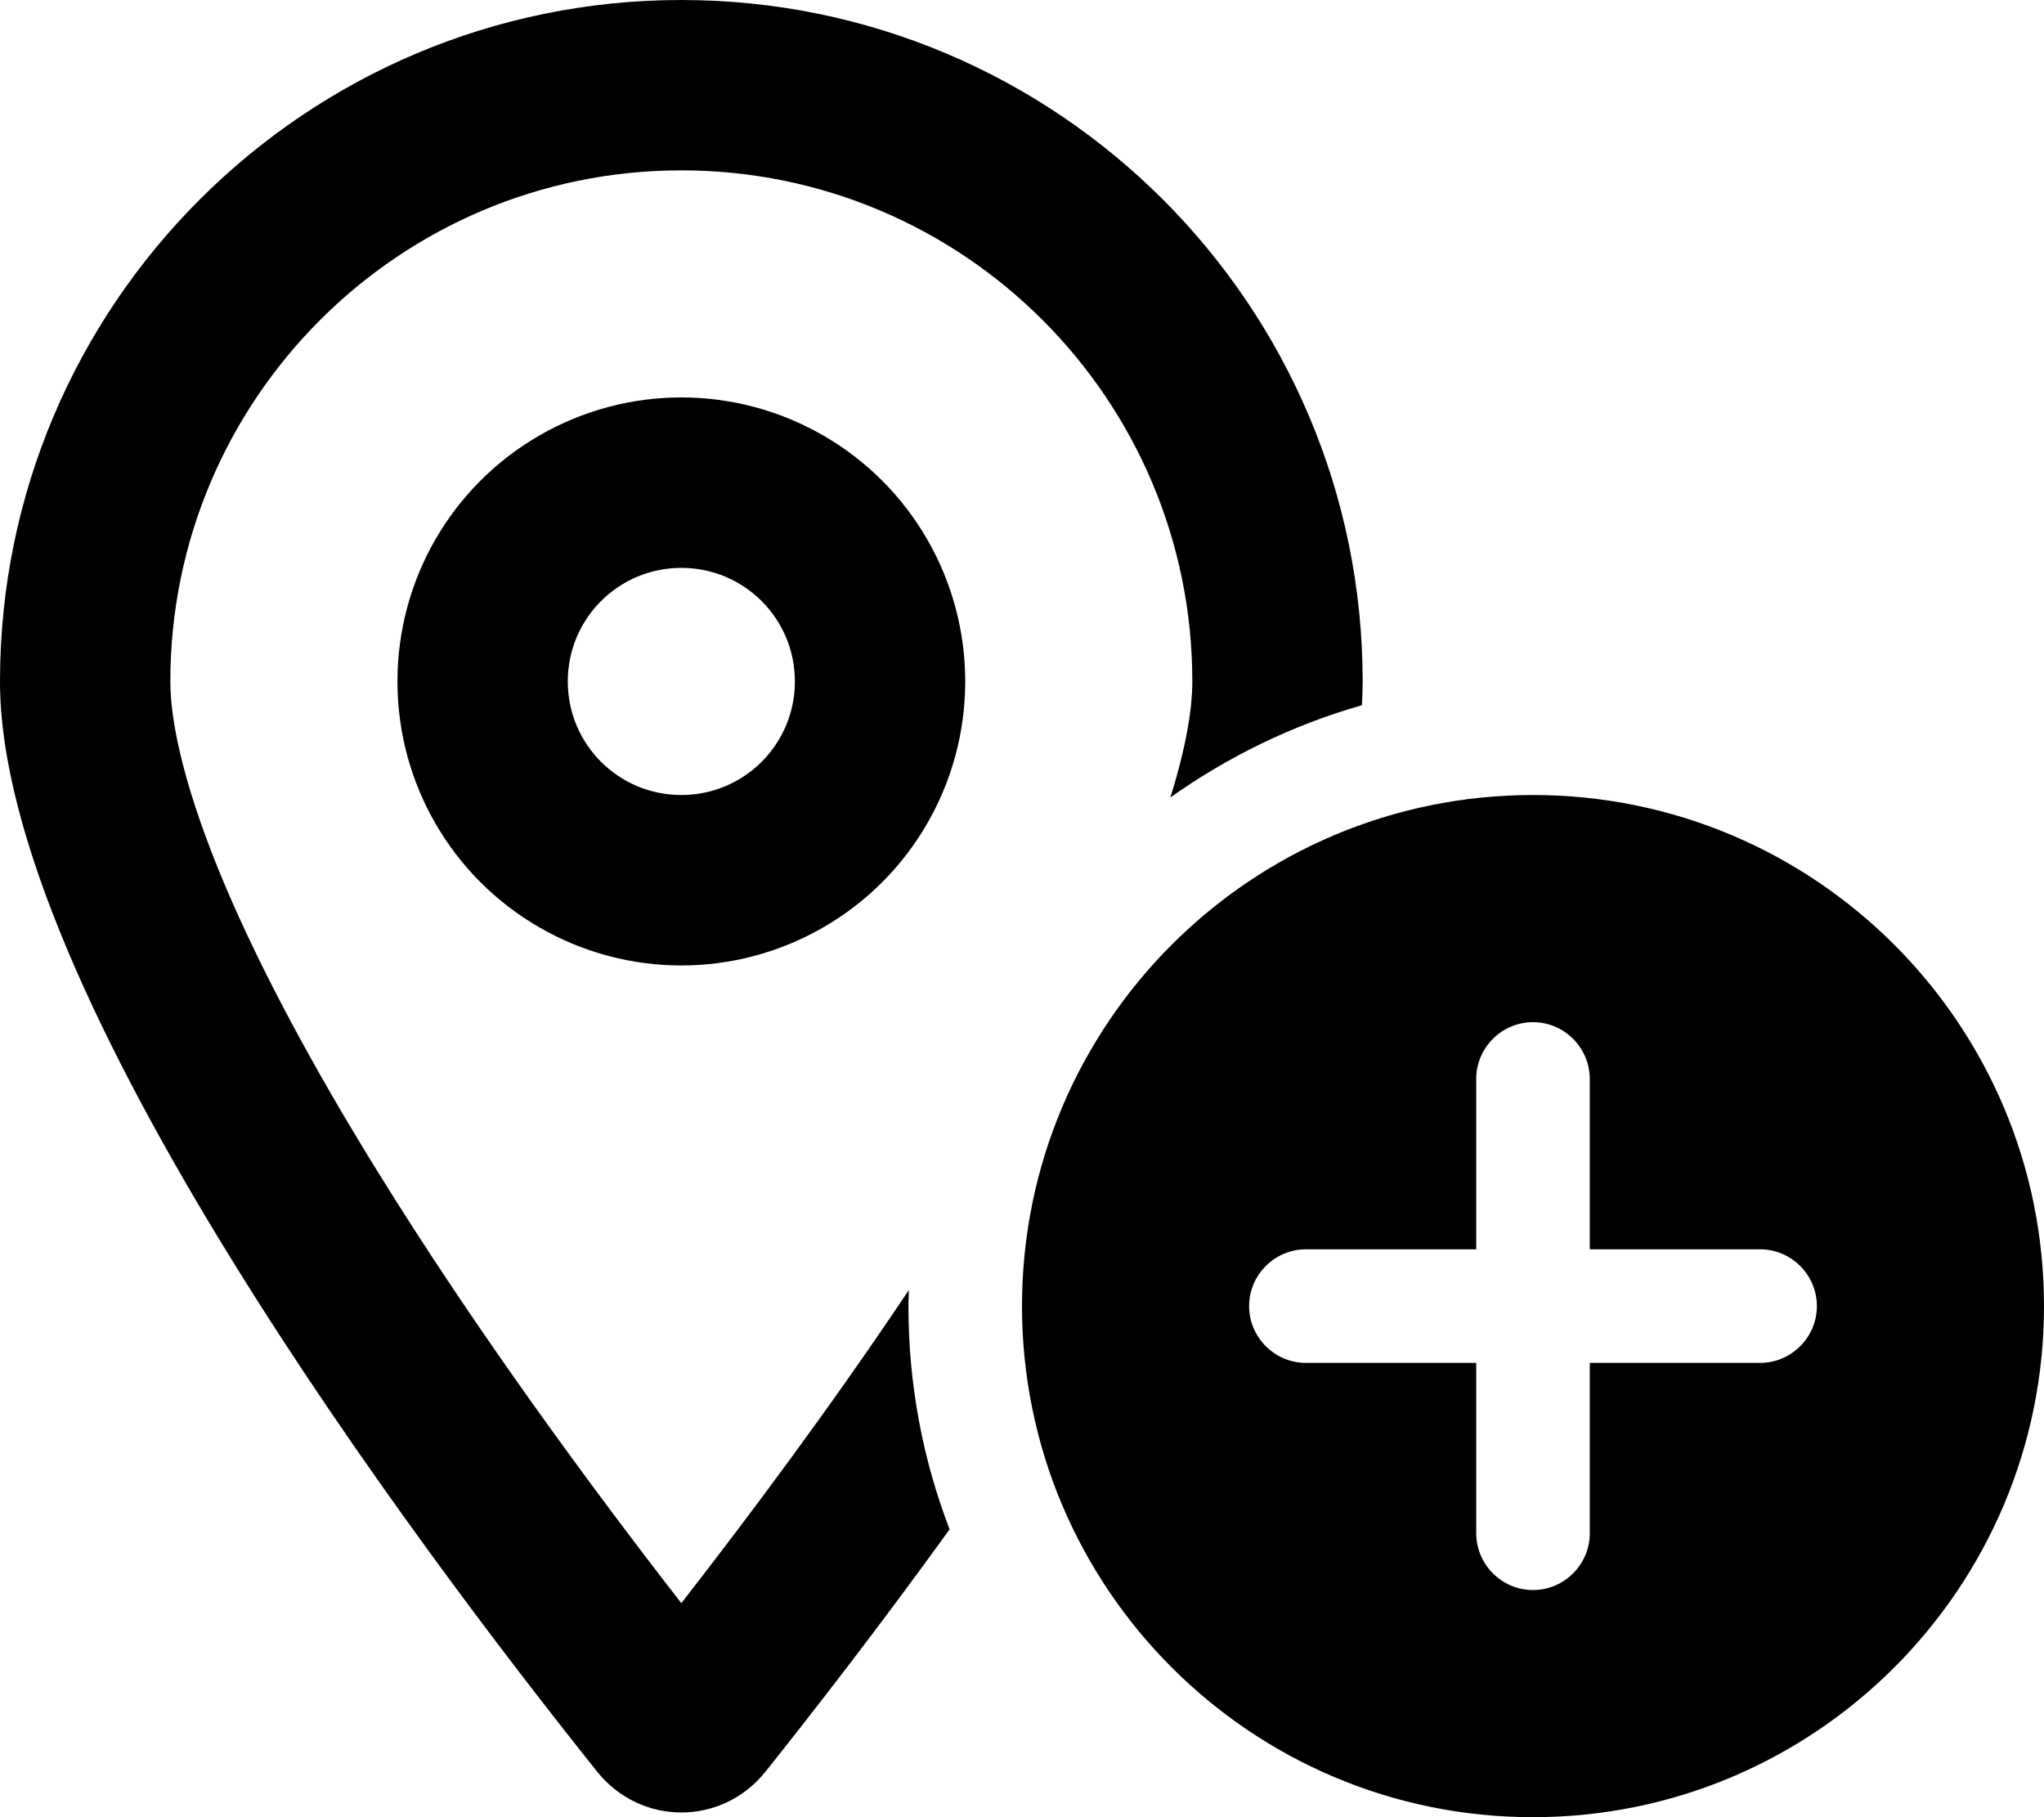
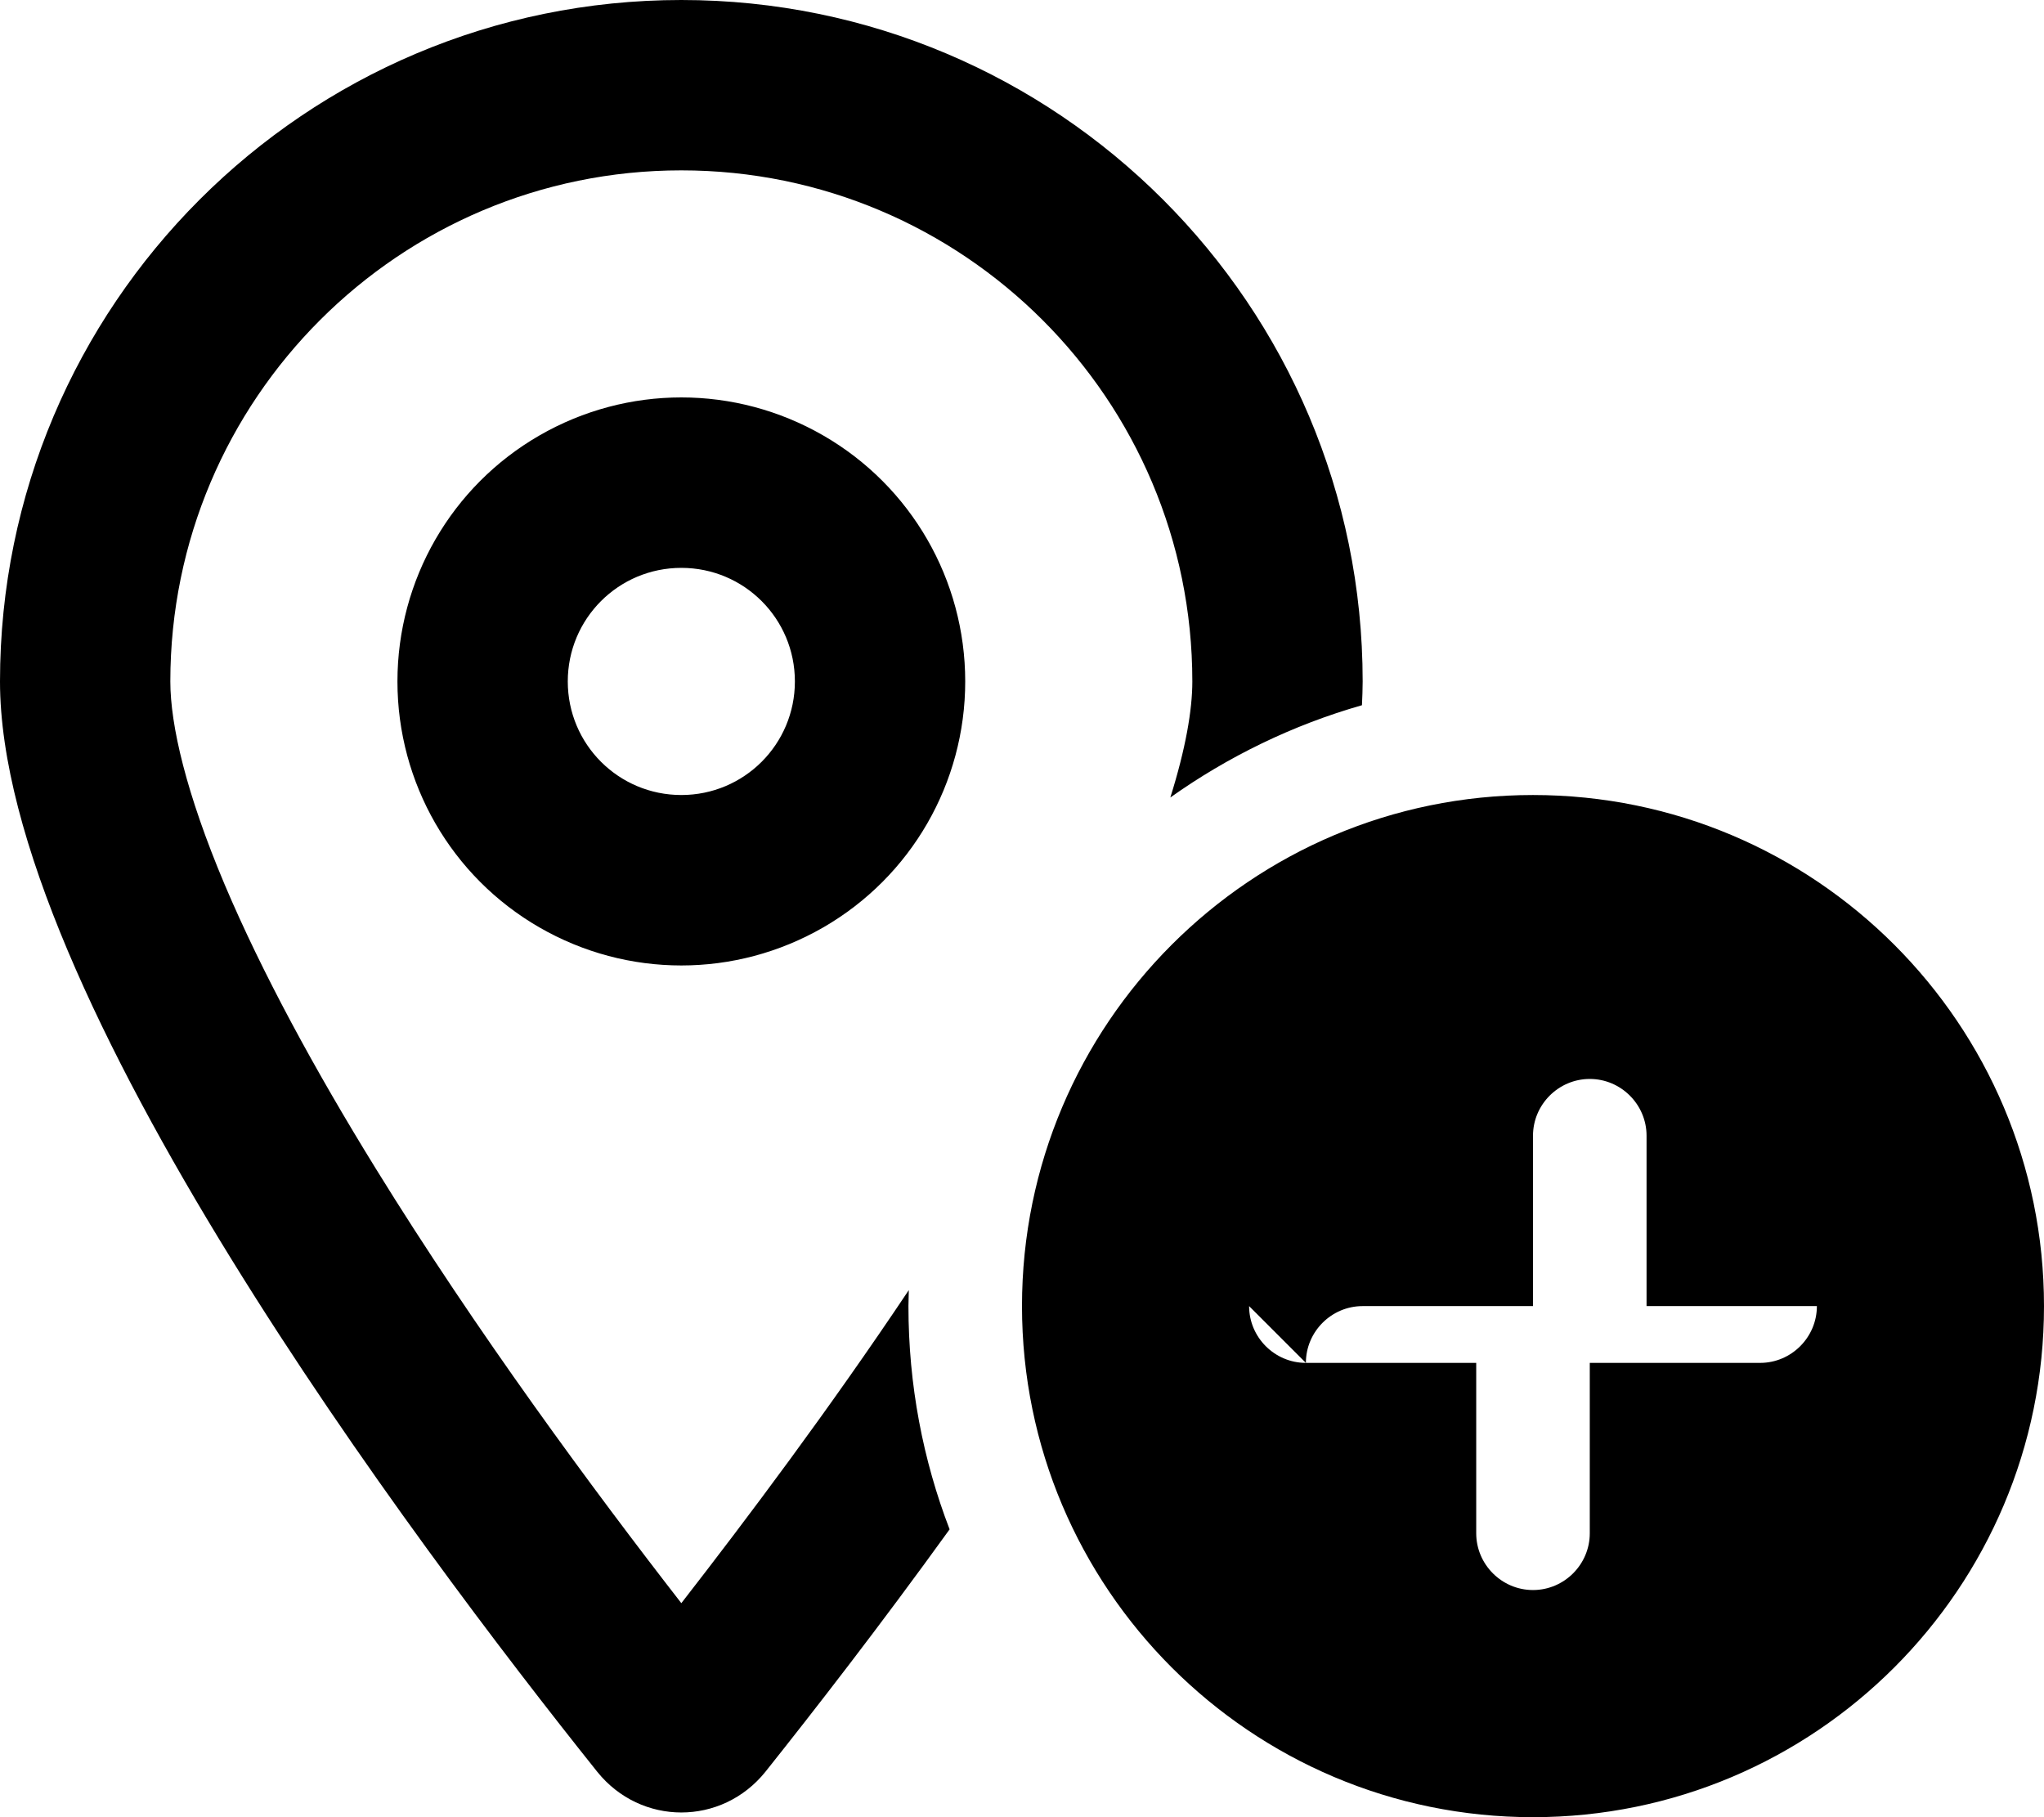
<svg xmlns="http://www.w3.org/2000/svg" width="22.5" height="20" viewBox="0 0 576 512">
-   <path d="M0 192C0 86 86 0 192 0s192 86 192 192c0 2.2-.1 4.4-.2 6.7-19.6 5.6-37.8 14.5-54 26 4.3-13.7 6.2-24.6 6.2-32.7 0-79.5-64.5-144-144-144S48 112.5 48 192c0 12.4 4.5 31.6 15.3 57.2 10.5 24.8 25.4 52.2 42.5 79.9 28.5 46.2 61.5 90.8 86.2 122.6 18.5-23.8 41.7-54.7 64.1-88.2 0 1.5-.1 3-.1 4.5 0 22.2 4.1 43.4 11.6 62.9-19.7 27.3-38.2 51.1-51.9 68.3-12.3 15.3-35.1 15.3-47.4 0C117 435 0 279.4 0 192m112 0c0-28.6 15.2-55 40-69.3s55.2-14.3 80 0 40 40.7 40 69.3-15.2 55-40 69.3-55.2 14.3-80 0-40-40.7-40-69.3m48 0c0 17.7 14.3 32 32 32s32-14.3 32-32-14.3-32-32-32-32 14.3-32 32m128 176c0-79.5 64.5-144 144-144s144 64.5 144 144-64.5 144-144 144-144-64.5-144-144m64 0c0 8.8 7.2 16 16 16h48v48c0 8.8 7.2 16 16 16s16-7.2 16-16v-48h48c8.8 0 16-7.2 16-16s-7.2-16-16-16h-48v-48c0-8.8-7.2-16-16-16s-16 7.2-16 16v48h-48c-8.8 0-16 7.2-16 16" />
+   <path d="M0 192C0 86 86 0 192 0s192 86 192 192c0 2.2-.1 4.4-.2 6.7-19.6 5.6-37.8 14.5-54 26 4.3-13.7 6.2-24.6 6.2-32.7 0-79.5-64.5-144-144-144S48 112.5 48 192c0 12.4 4.5 31.6 15.3 57.2 10.5 24.8 25.4 52.2 42.5 79.9 28.5 46.2 61.5 90.8 86.2 122.6 18.5-23.8 41.7-54.7 64.1-88.2 0 1.5-.1 3-.1 4.5 0 22.2 4.1 43.4 11.6 62.9-19.7 27.3-38.2 51.1-51.9 68.3-12.3 15.3-35.1 15.3-47.4 0C117 435 0 279.4 0 192m112 0c0-28.6 15.2-55 40-69.3s55.2-14.3 80 0 40 40.7 40 69.3-15.2 55-40 69.3-55.2 14.3-80 0-40-40.7-40-69.3m48 0c0 17.7 14.3 32 32 32s32-14.3 32-32-14.3-32-32-32-32 14.3-32 32m128 176c0-79.5 64.5-144 144-144s144 64.5 144 144-64.5 144-144 144-144-64.5-144-144m64 0c0 8.8 7.2 16 16 16h48v48c0 8.8 7.2 16 16 16s16-7.2 16-16v-48h48c8.8 0 16-7.2 16-16h-48v-48c0-8.8-7.2-16-16-16s-16 7.2-16 16v48h-48c-8.8 0-16 7.2-16 16" />
</svg>